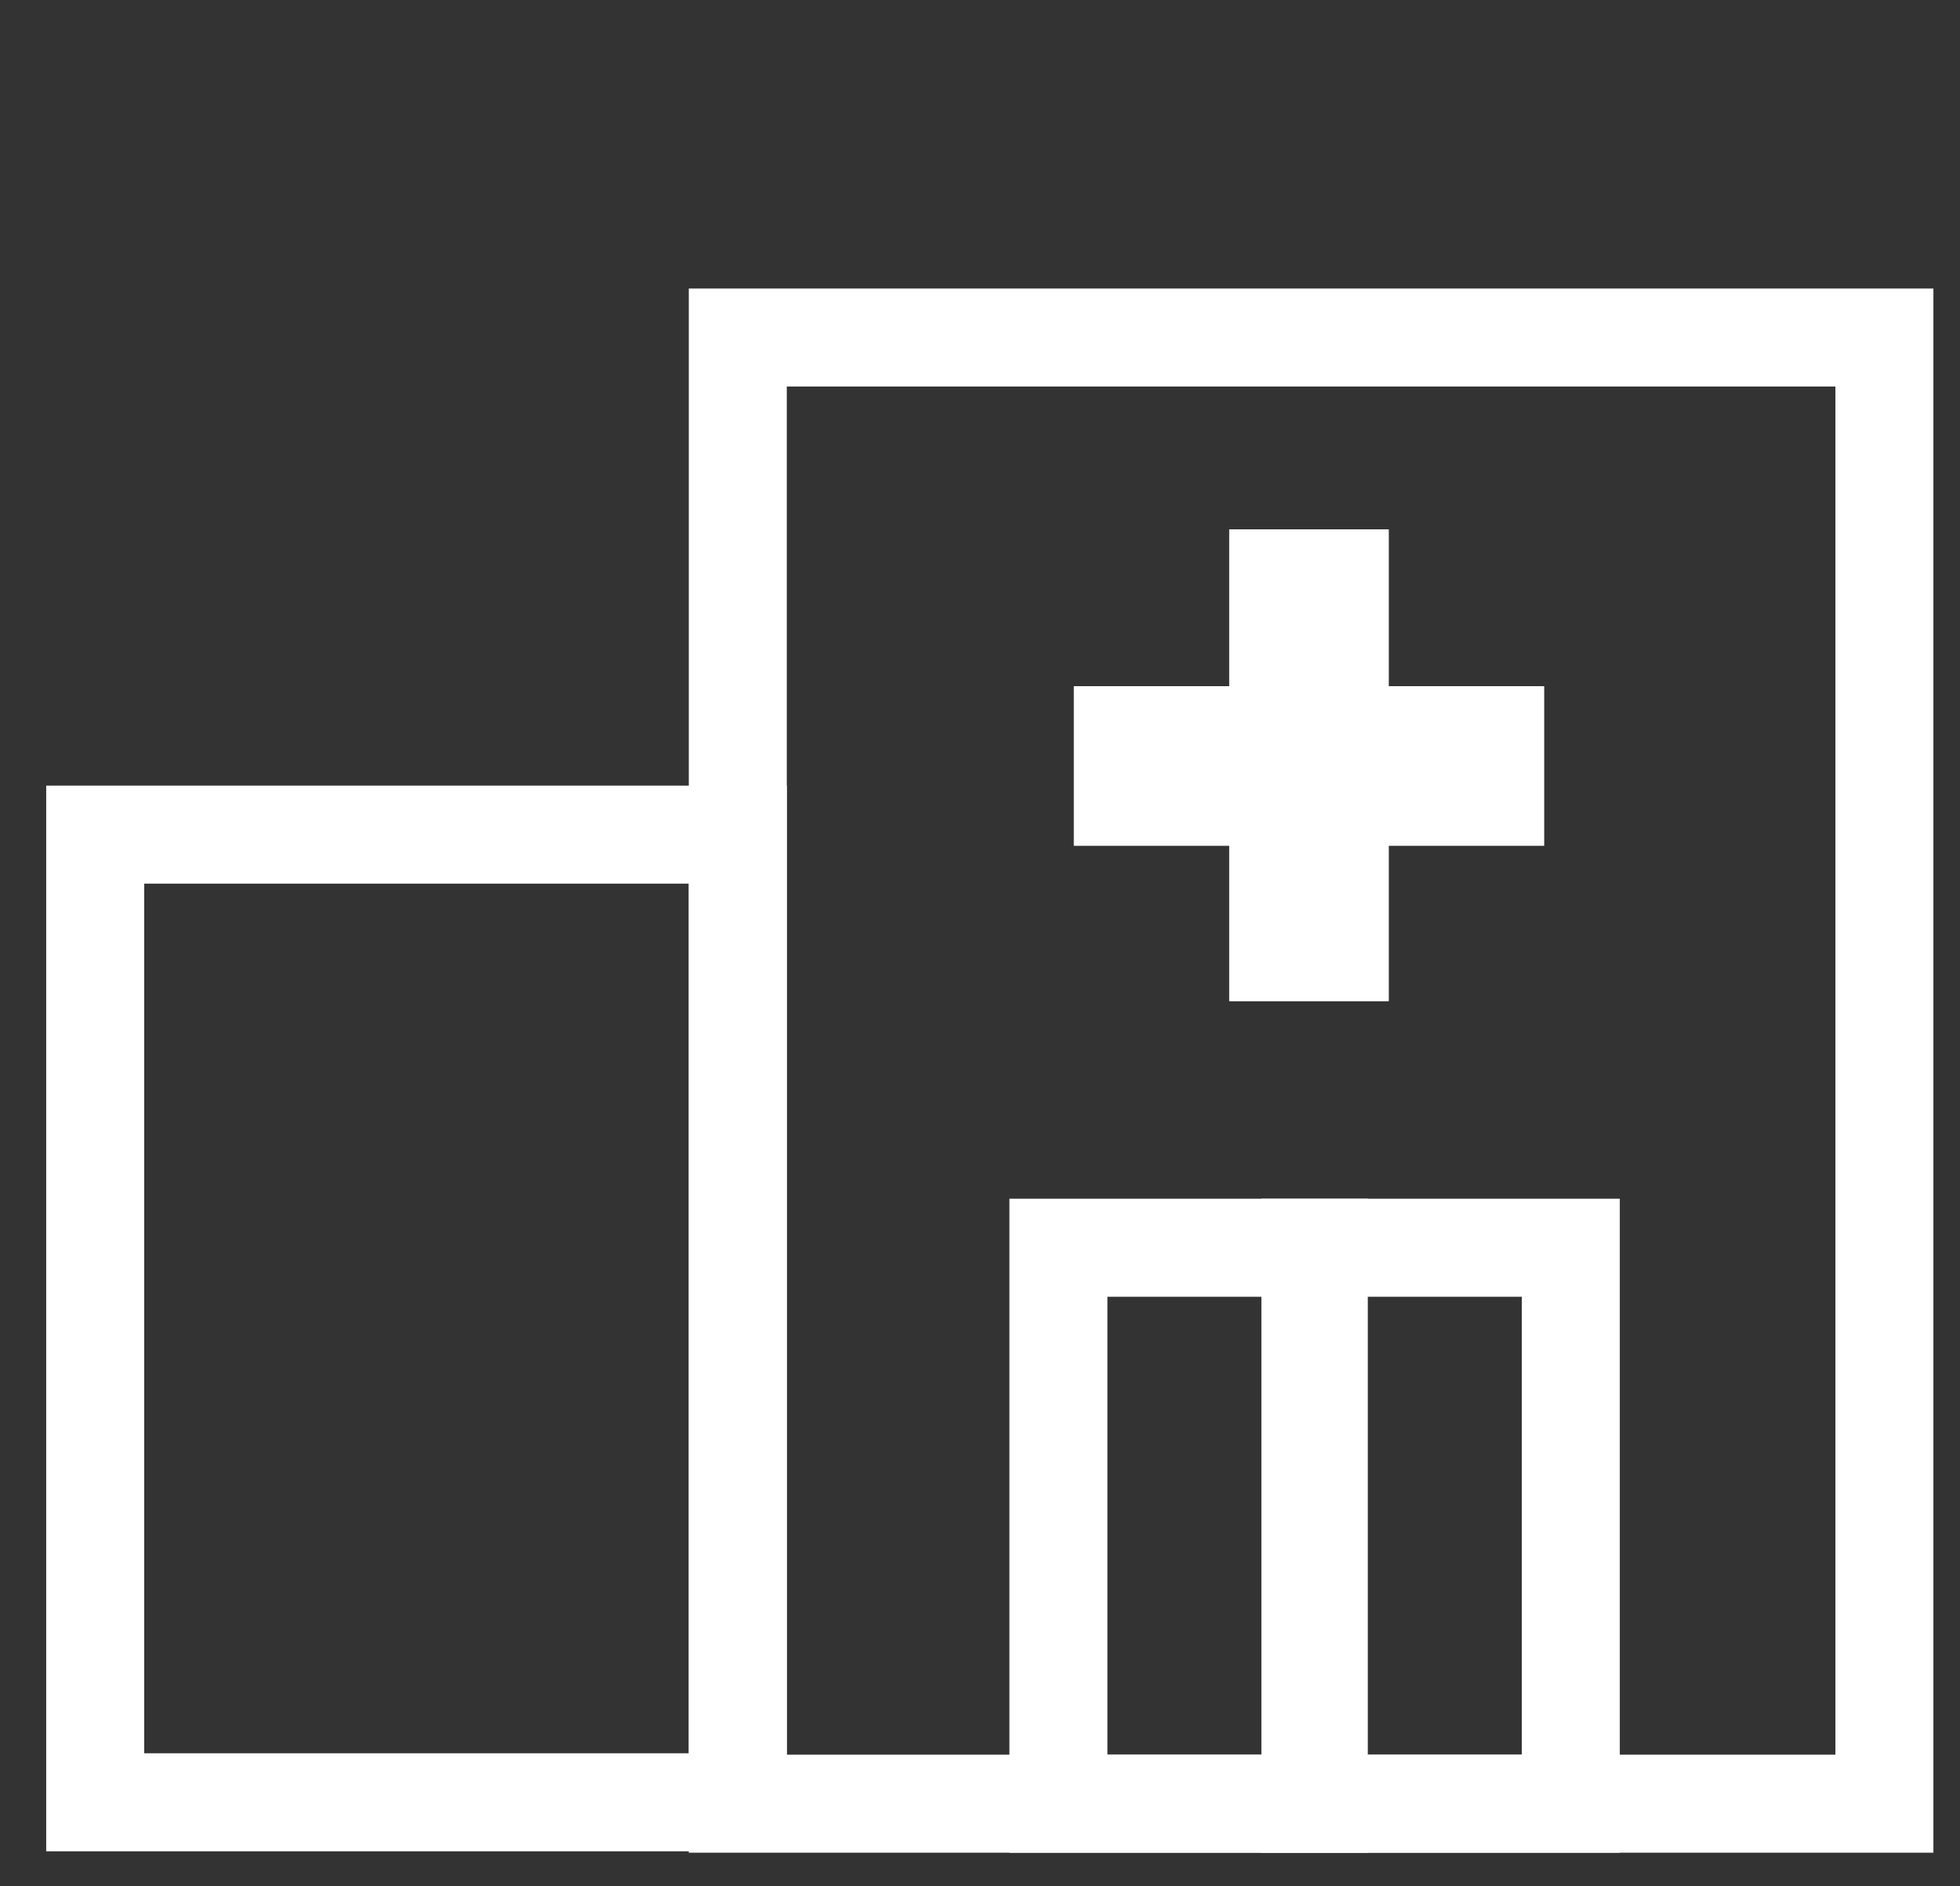
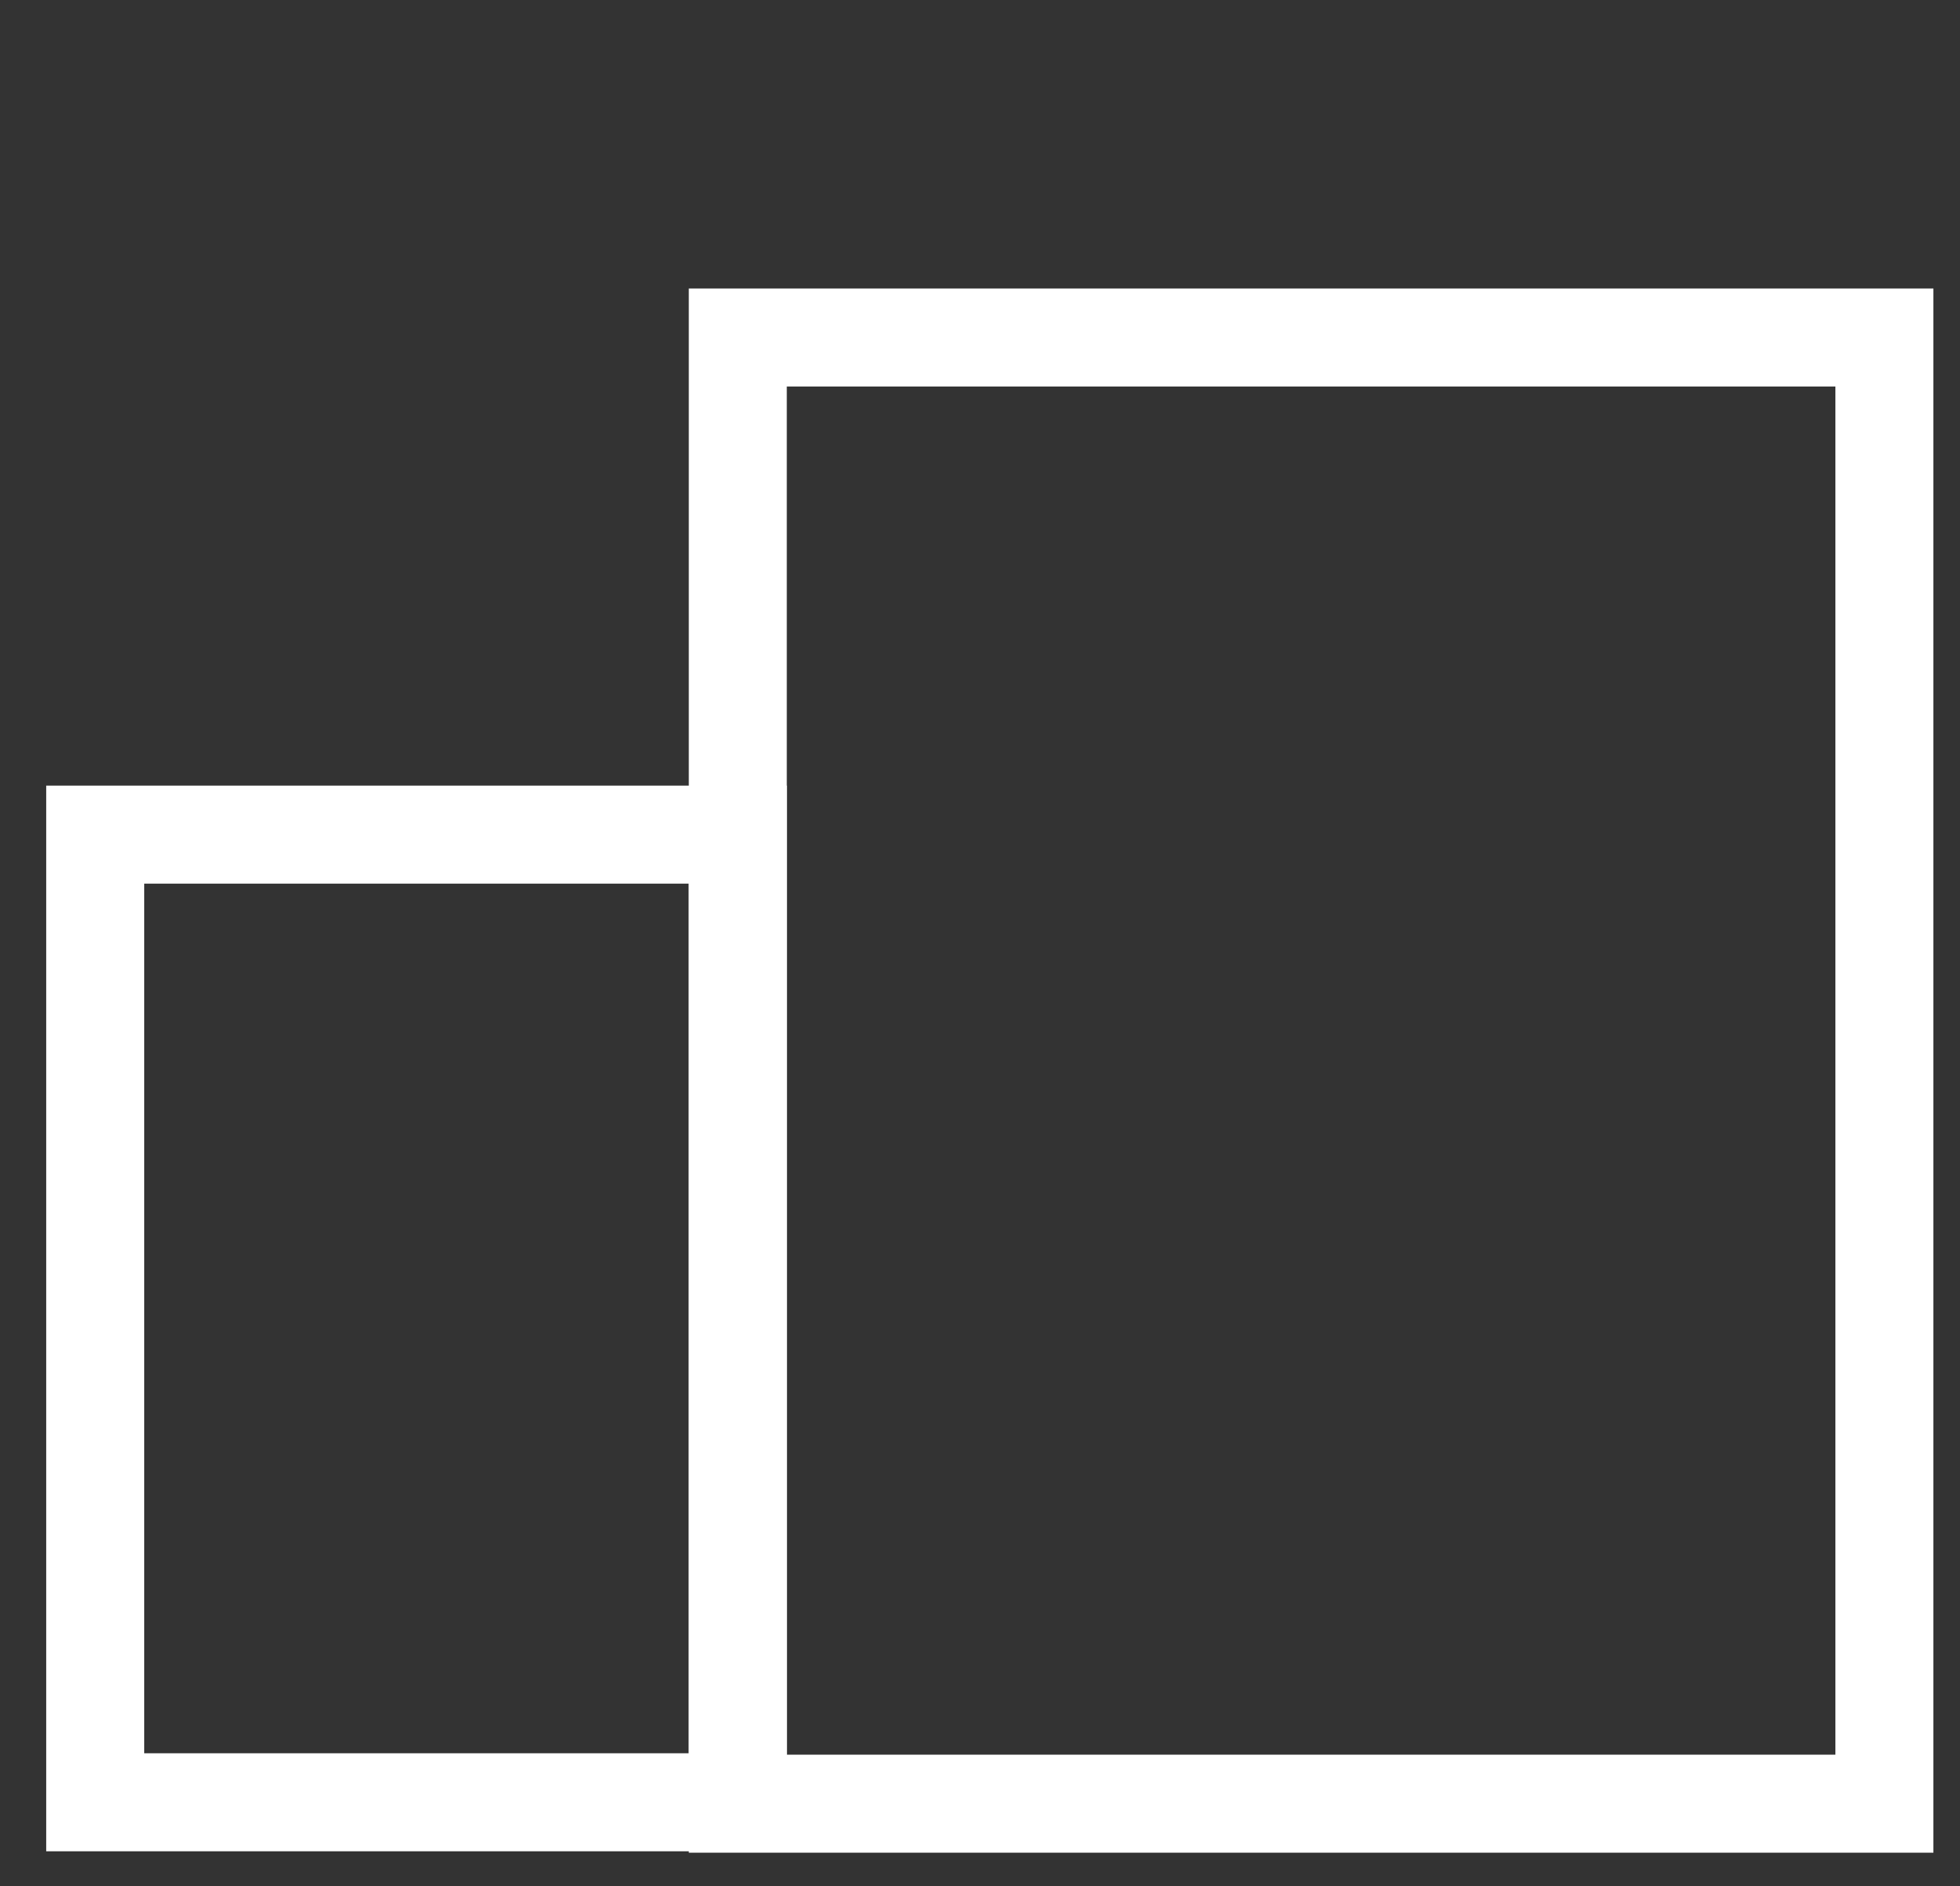
<svg xmlns="http://www.w3.org/2000/svg" id="Layer_1" data-name="Layer 1" viewBox="0 0 14 13.47">
  <rect x="0" y="0" width="14" height="13.47" fill="#333333" stroke="none" />
  <defs>
    <style>
      .cls-1 {
        fill: none;
        stroke: #fff;
        stroke-linecap: round;
        stroke-width: .7px;
      }

      .cls-2 {
        fill: #fff;
      }
    </style>
  </defs>
  <rect class="cls-1" x="5.27" y="2.41" width="8.19" height="10.47" />
  <rect class="cls-1" x=".68" y="5.96" width="4.59" height="6.91" />
-   <rect class="cls-1" x="7.56" y="8.91" width="1.86" height="3.97" />
-   <rect class="cls-1" x="9.36" y="8.91" width="1.86" height="3.97" />
-   <polygon class="cls-2" points="11.03 4.9 9.92 4.9 9.92 3.78 8.78 3.78 8.78 4.9 7.67 4.9 7.67 6.04 8.78 6.04 8.78 7.15 9.92 7.15 9.92 6.04 11.03 6.04 11.03 4.9" />
</svg>